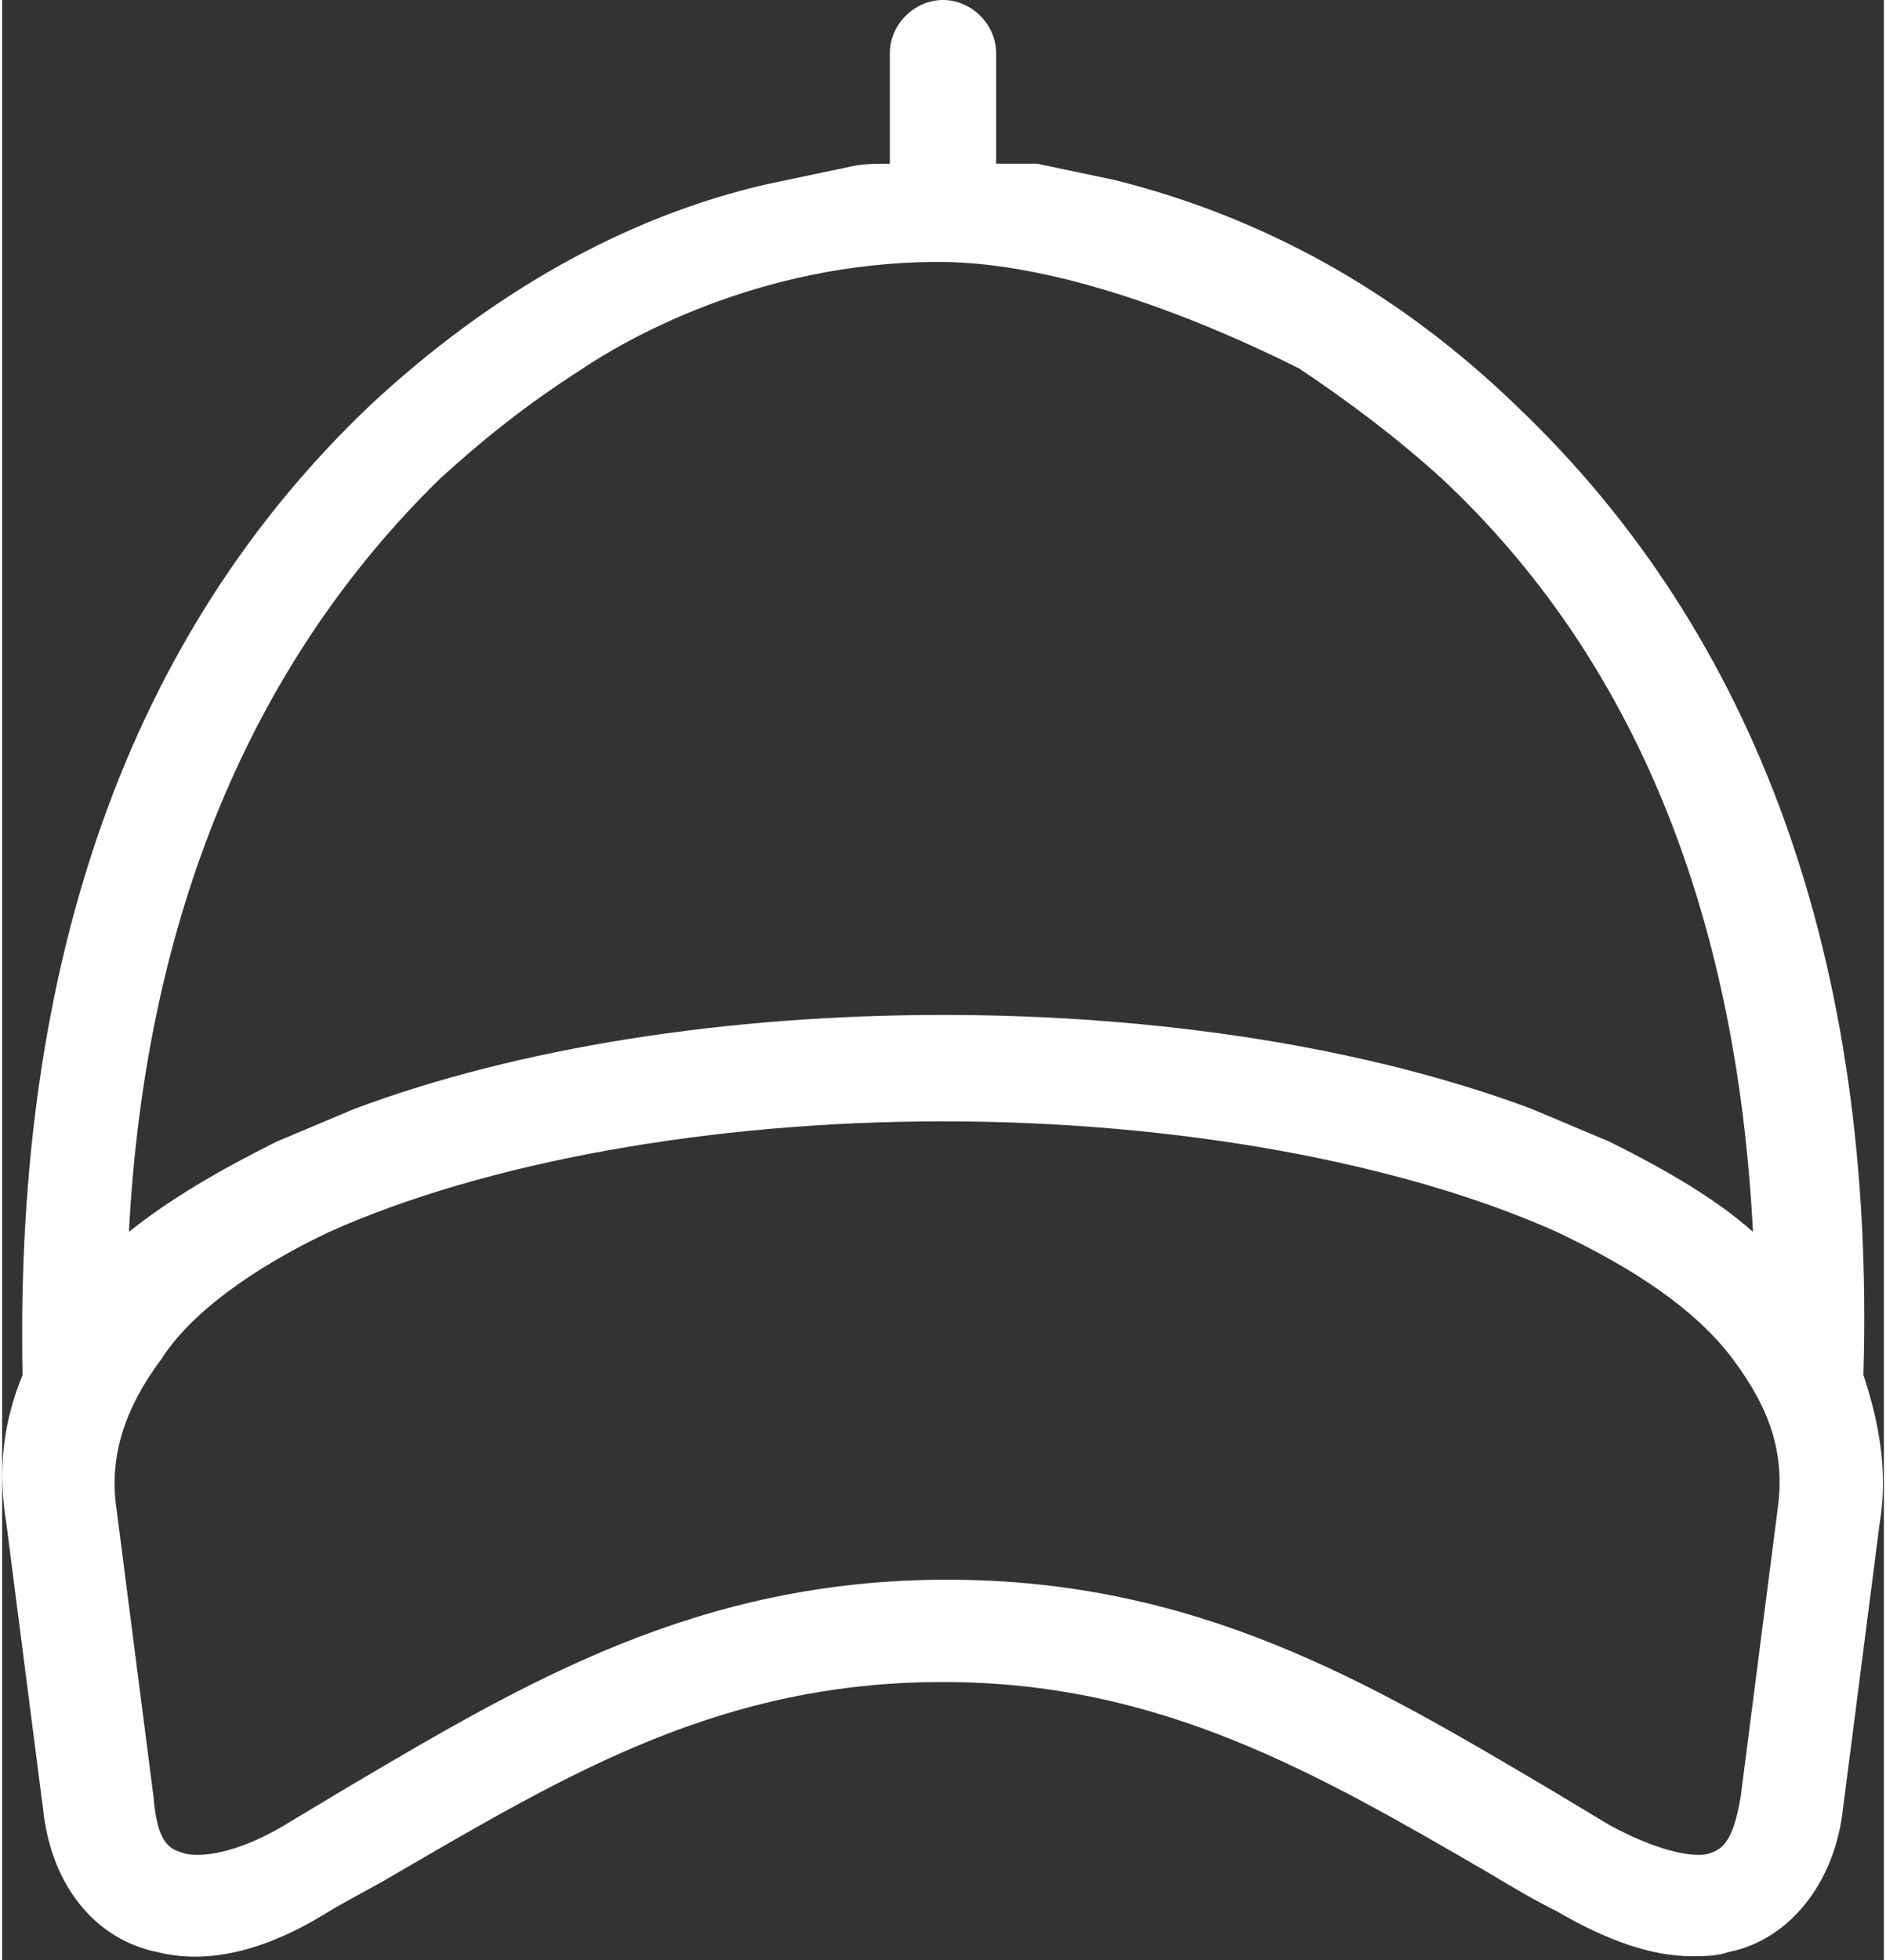
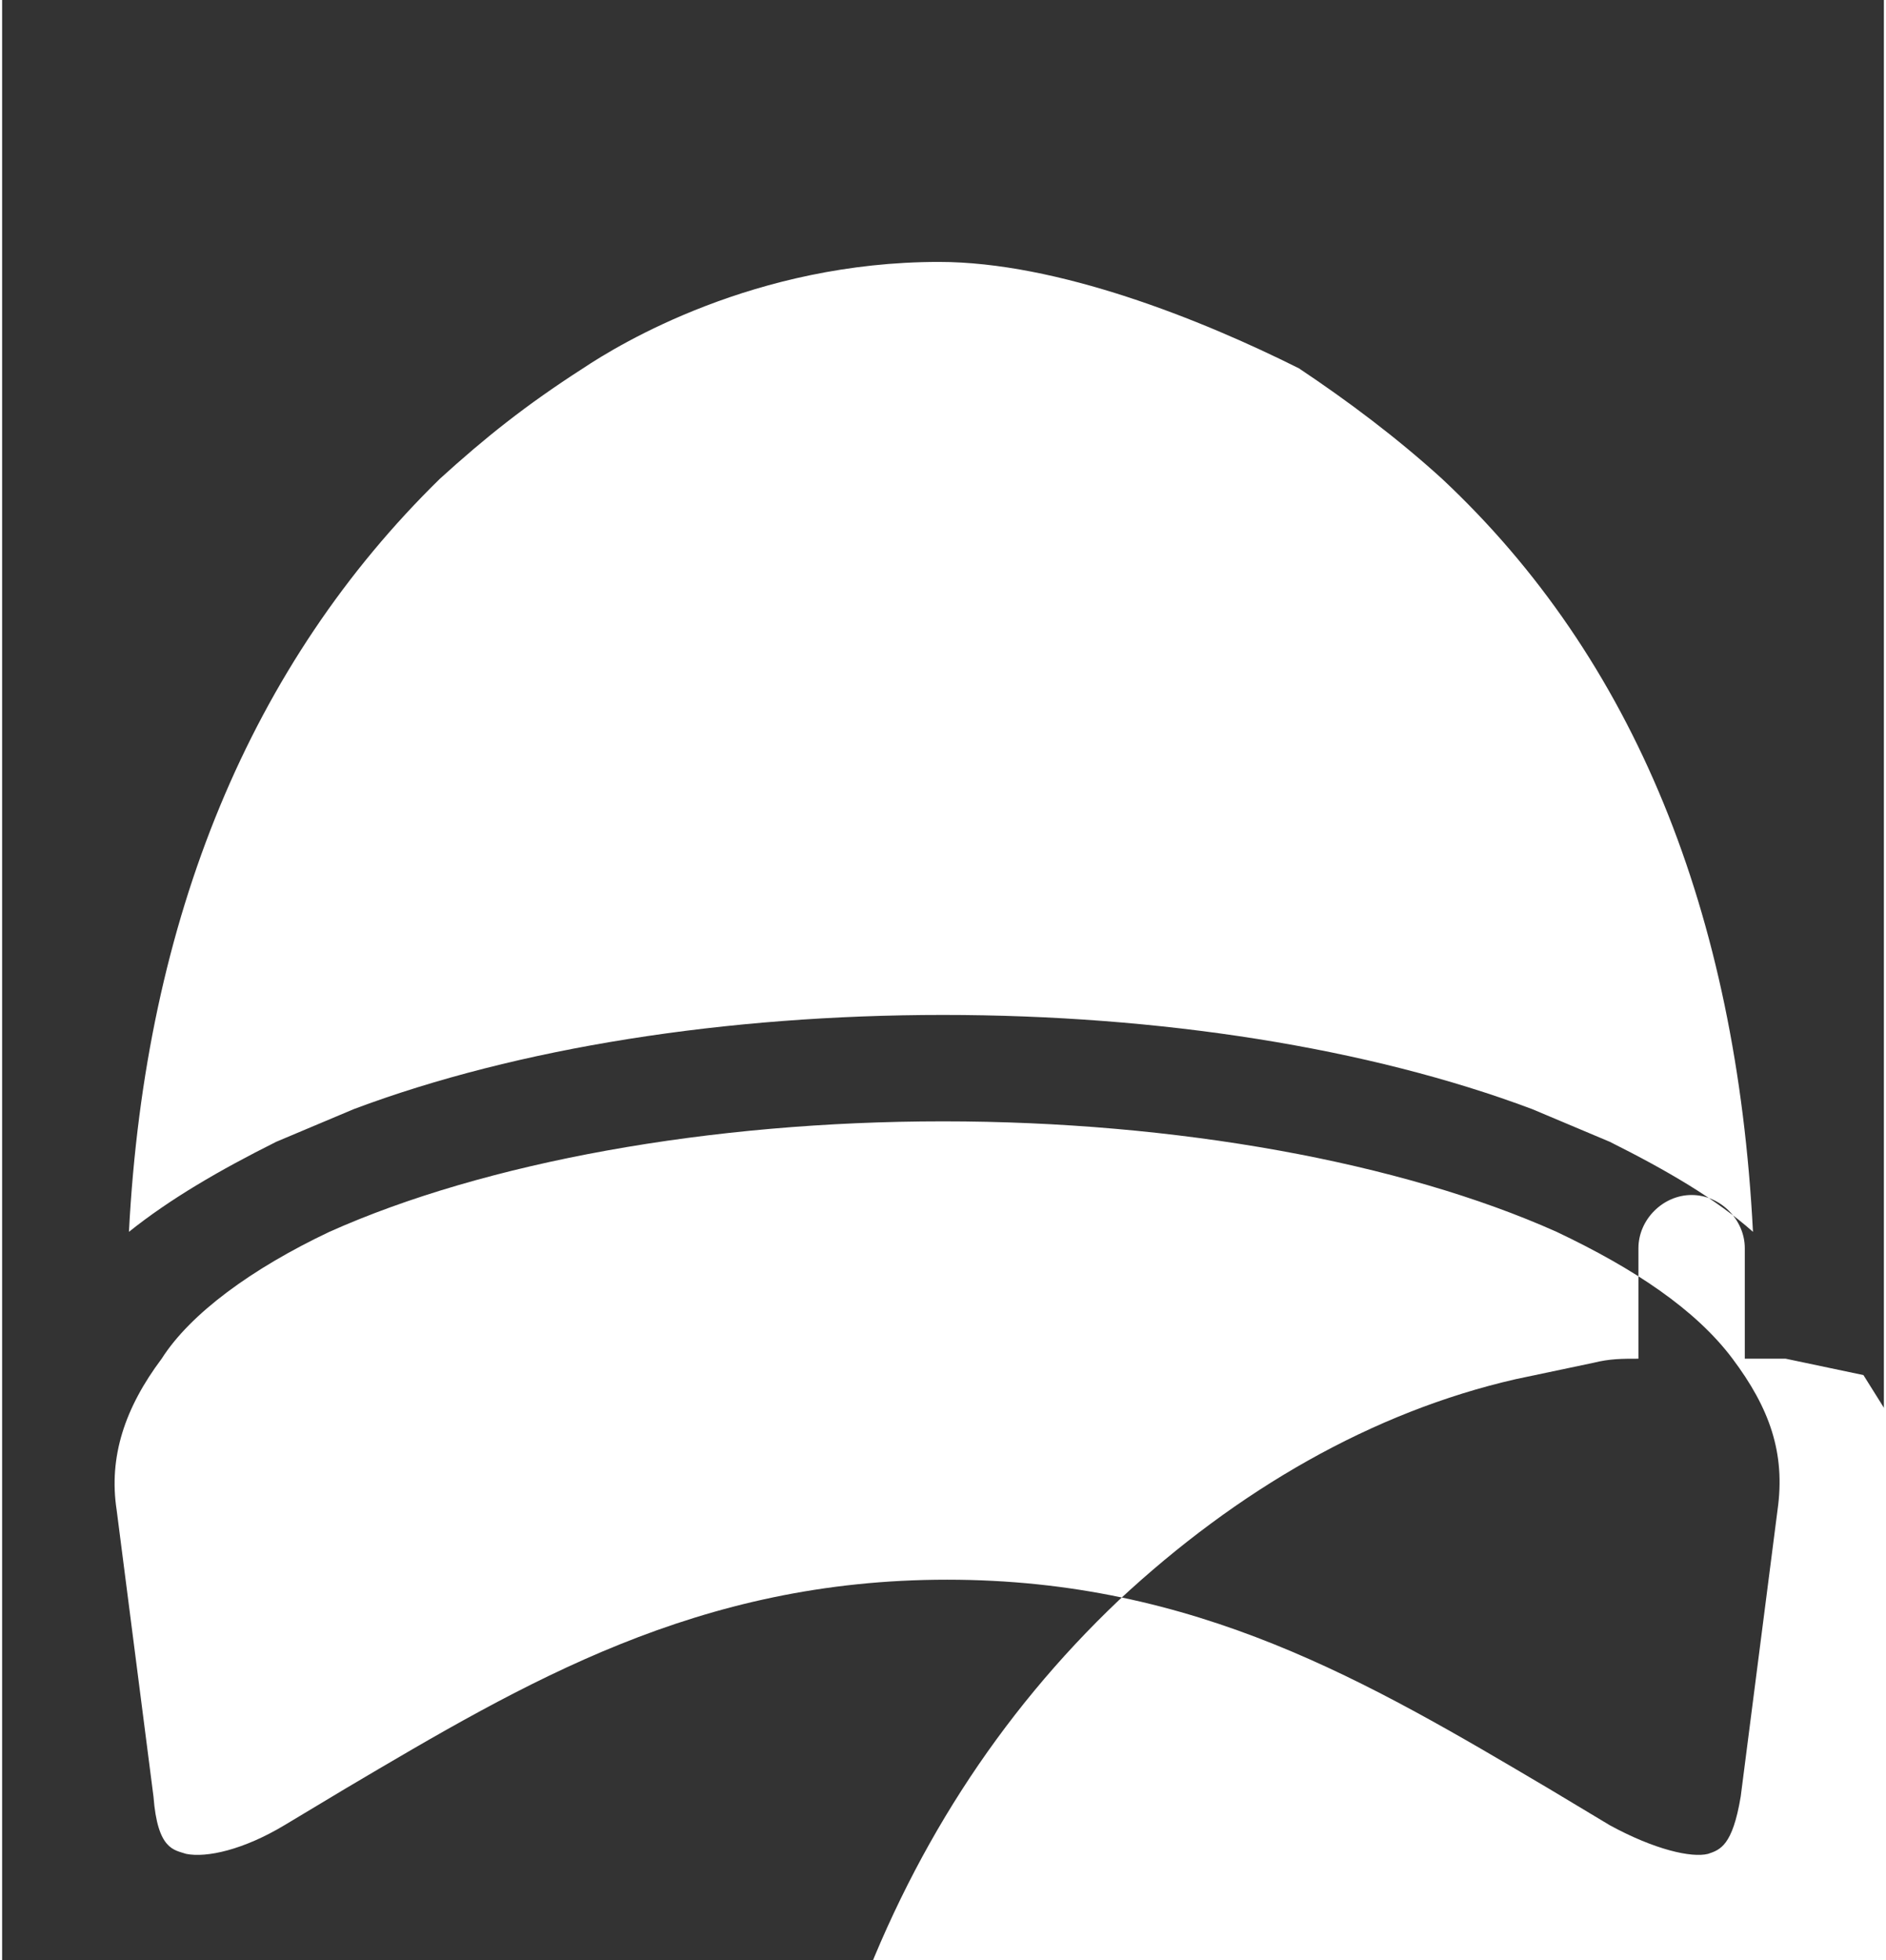
<svg xmlns="http://www.w3.org/2000/svg" enable-background="new 0 0 46 47.9" viewBox="0 0 46 47.9" width="77" height="80">
  <rect x="0" y="0" width="46" height="47.9" fill="#333333" stroke="none" />
-   <path d="m45.5 33.6c.3-10.1-2.6-18.1-8.5-23.7-2.9-2.8-6.2-4.6-9.8-5.5l-1.9-.4c-.3 0-.7 0-1 0v-2.7c0-.7-.6-1.3-1.3-1.3s-1.3.6-1.3 1.3v2.7c-.4 0-.7 0-1.1.1l-1.9.4c-3.5.8-6.8 2.7-9.7 5.4-5.9 5.6-8.7 13.6-8.5 23.7-.5 1.2-.6 2.4-.4 3.6l.9 7c.2 1.9 1.3 3.2 2.8 3.5 1.2.3 2.6 0 4.2-1 .5-.3 1.1-.6 1.6-.9 4.3-2.5 8-4.7 13.4-4.7 5.3 0 9.1 2.2 13.4 4.7.5.3 1 .6 1.6.9 1.2.7 2.3 1.1 3.3 1.1.3 0 .6 0 .9-.1 1.5-.3 2.6-1.7 2.8-3.5l.9-7c.2-1.2 0-2.4-.4-3.6zm-6.2-5.7-1.9-.8c-4-1.5-9.1-2.3-14.4-2.3s-10.4.8-14.4 2.3l-1.9.8c-1.4.7-2.6 1.4-3.6 2.2.4-7.7 3-13.9 7.6-18.4 1.1-1 2.1-1.8 3.5-2.7.9-.6 4.2-2.6 8.7-2.6 2.9 0 6.4 1.4 8.8 2.6 1.2.8 2.4 1.7 3.5 2.7 4.7 4.4 7.2 10.6 7.6 18.4-.9-.8-2.1-1.5-3.5-2.2zm-31.3 2.2c3.8-1.7 9.3-2.7 15-2.7 5.7 0 11.2 1 15 2.7 1.9.9 3.4 1.9 4.3 3.1s1.3 2.3 1.1 3.7l-.9 7c-.2 1.2-.5 1.3-.8 1.4-.4.1-1.3-.1-2.4-.7-.5-.3-1-.6-1.5-.9-4.4-2.6-8.6-5.1-14.7-5.1s-10.3 2.5-14.7 5.1c-.5.3-1 .6-1.5.9-1 .6-1.9.8-2.4.7-.3-.1-.7-.1-.8-1.4l-.9-7c-.2-1.3.2-2.5 1.1-3.7.7-1.1 2.2-2.2 4.1-3.1z" fill="#FFFFFF" />
+   <path d="m45.5 33.6l-1.9-.4c-.3 0-.7 0-1 0v-2.7c0-.7-.6-1.3-1.3-1.3s-1.3.6-1.3 1.3v2.7c-.4 0-.7 0-1.1.1l-1.9.4c-3.5.8-6.8 2.7-9.7 5.4-5.9 5.6-8.7 13.6-8.5 23.7-.5 1.2-.6 2.4-.4 3.6l.9 7c.2 1.9 1.3 3.2 2.8 3.5 1.2.3 2.6 0 4.2-1 .5-.3 1.1-.6 1.6-.9 4.3-2.5 8-4.7 13.4-4.7 5.3 0 9.1 2.2 13.4 4.7.5.3 1 .6 1.6.9 1.2.7 2.3 1.1 3.3 1.1.3 0 .6 0 .9-.1 1.5-.3 2.6-1.7 2.8-3.5l.9-7c.2-1.2 0-2.4-.4-3.6zm-6.2-5.7-1.9-.8c-4-1.5-9.1-2.3-14.4-2.3s-10.4.8-14.4 2.3l-1.9.8c-1.4.7-2.6 1.4-3.6 2.2.4-7.7 3-13.9 7.6-18.4 1.1-1 2.1-1.8 3.5-2.7.9-.6 4.2-2.6 8.7-2.6 2.9 0 6.4 1.4 8.8 2.6 1.2.8 2.4 1.7 3.5 2.7 4.7 4.4 7.2 10.6 7.6 18.4-.9-.8-2.1-1.5-3.5-2.2zm-31.3 2.2c3.8-1.7 9.3-2.7 15-2.7 5.7 0 11.2 1 15 2.7 1.9.9 3.4 1.9 4.3 3.1s1.3 2.3 1.1 3.7l-.9 7c-.2 1.2-.5 1.3-.8 1.4-.4.1-1.3-.1-2.4-.7-.5-.3-1-.6-1.5-.9-4.4-2.6-8.6-5.1-14.7-5.1s-10.3 2.5-14.7 5.1c-.5.3-1 .6-1.5.9-1 .6-1.9.8-2.4.7-.3-.1-.7-.1-.8-1.4l-.9-7c-.2-1.3.2-2.5 1.1-3.7.7-1.1 2.2-2.2 4.1-3.1z" fill="#FFFFFF" />
</svg>